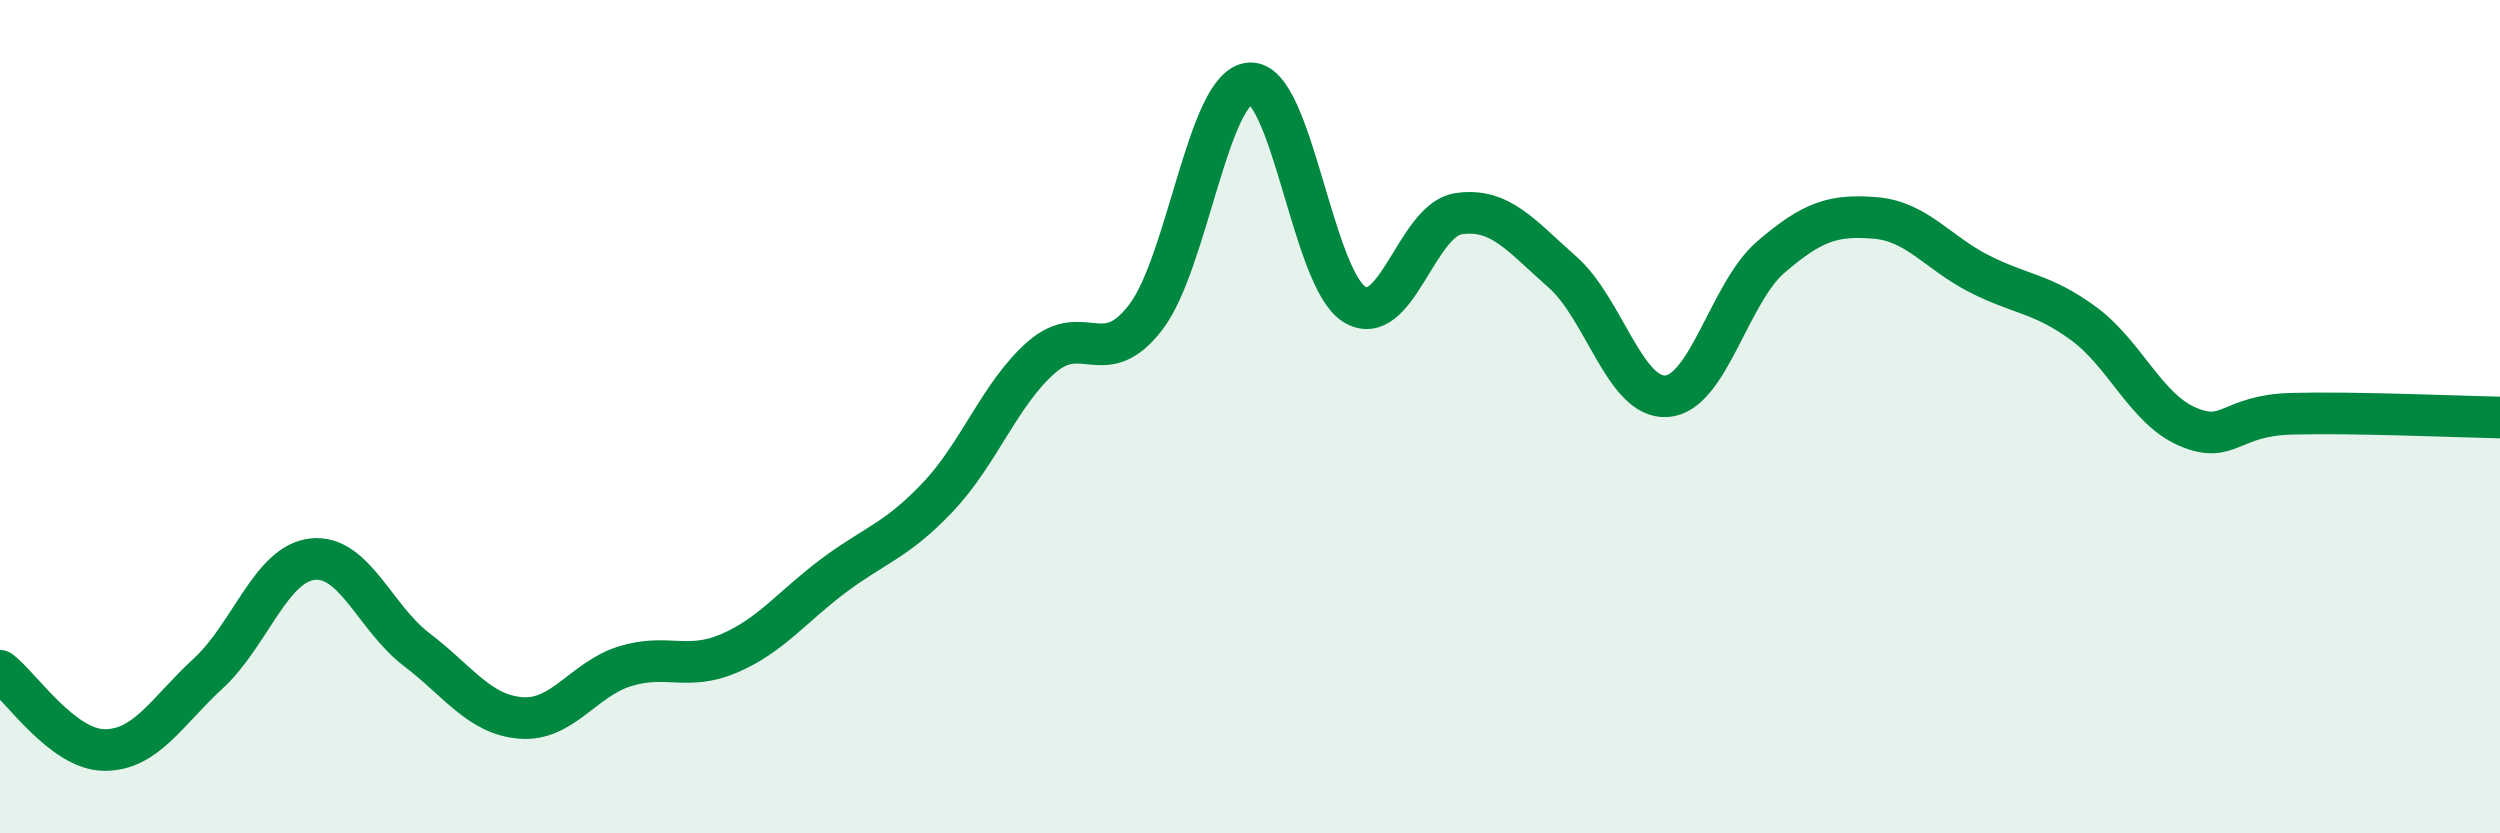
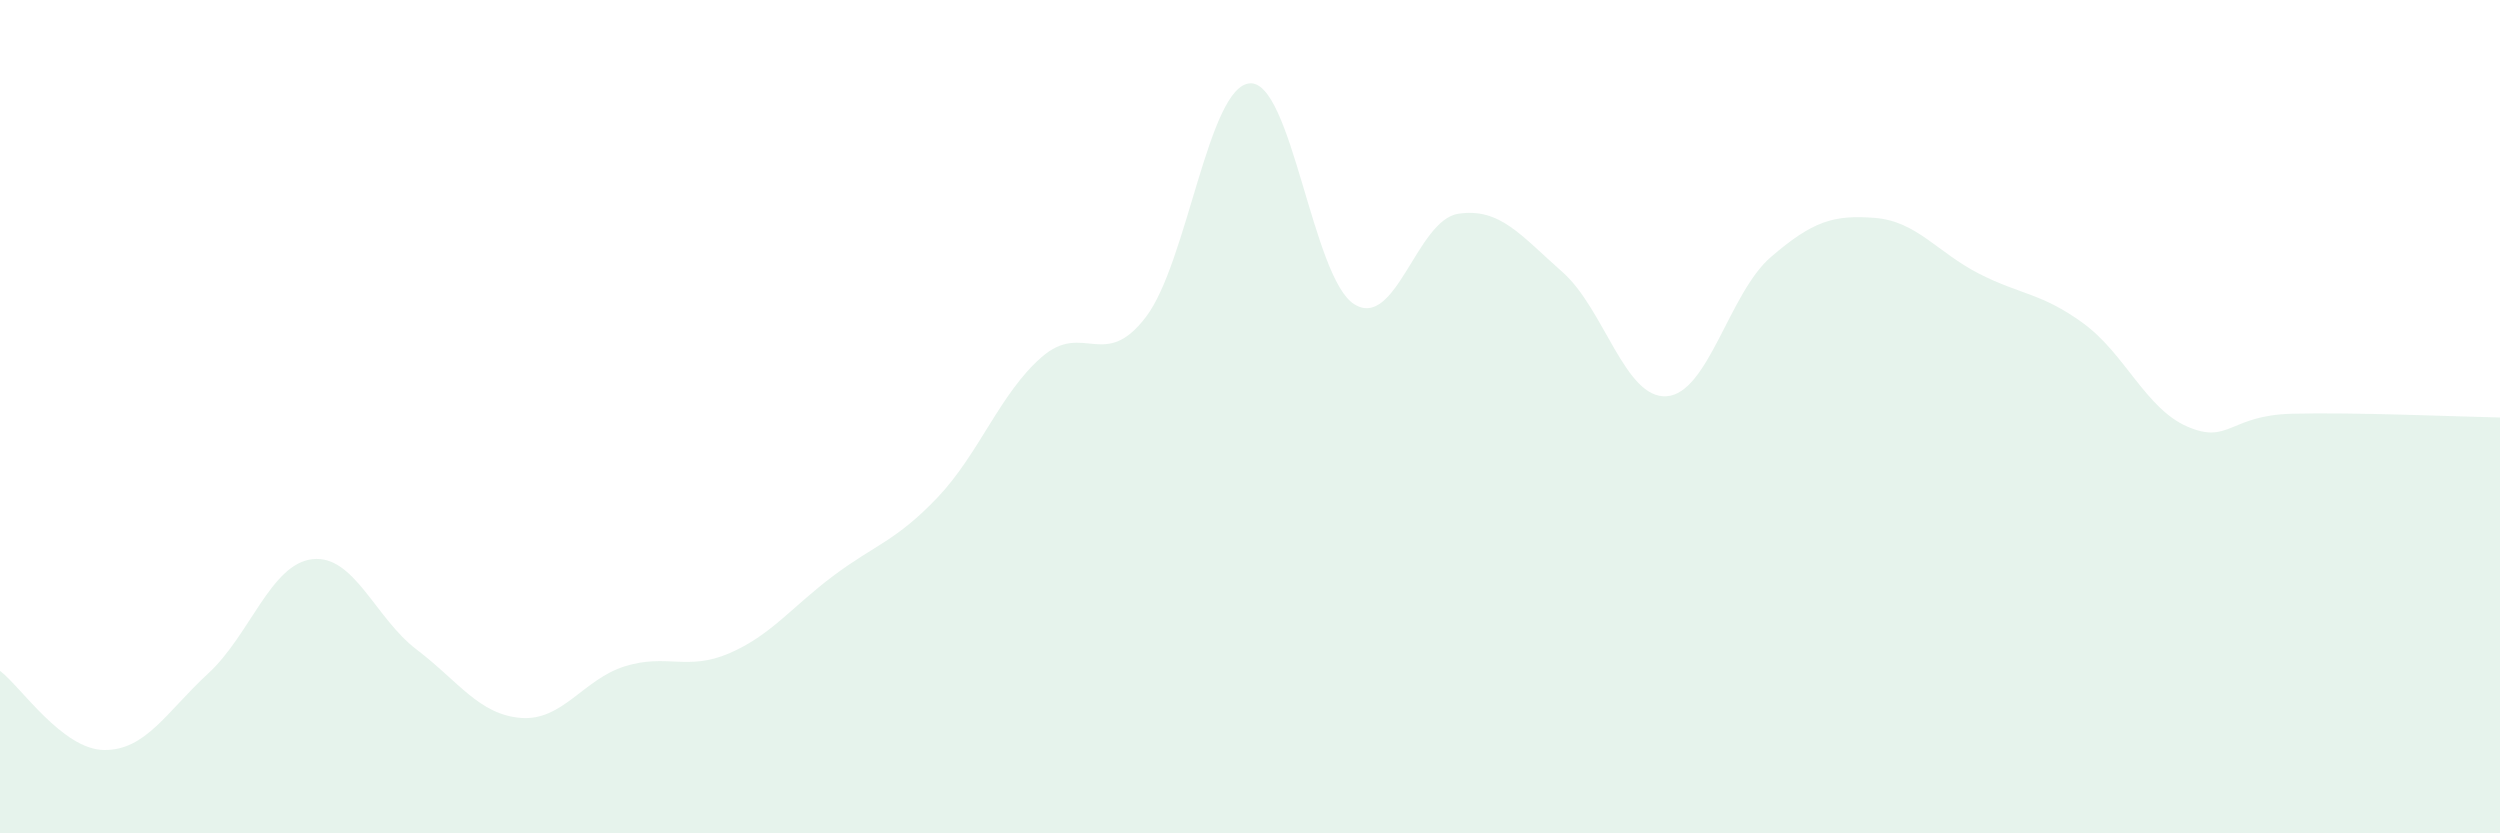
<svg xmlns="http://www.w3.org/2000/svg" width="60" height="20" viewBox="0 0 60 20">
  <path d="M 0,16.1 C 0.5,16.48 1.5,17.99 2.5,18 C 3.5,18.01 4,17.08 5,16.16 C 6,15.24 6.5,13.53 7.5,13.42 C 8.5,13.31 9,14.83 10,15.59 C 11,16.35 11.5,17.15 12.5,17.23 C 13.5,17.31 14,16.3 15,15.99 C 16,15.68 16.5,16.11 17.5,15.68 C 18.5,15.25 19,14.57 20,13.82 C 21,13.07 21.5,12.99 22.5,11.94 C 23.5,10.89 24,9.44 25,8.57 C 26,7.7 26.5,8.92 27.5,7.61 C 28.5,6.3 29,2.06 30,2 C 31,1.94 31.5,6.67 32.5,7.3 C 33.5,7.93 34,5.28 35,5.13 C 36,4.98 36.5,5.65 37.5,6.53 C 38.5,7.41 39,9.58 40,9.51 C 41,9.44 41.5,7.03 42.5,6.17 C 43.5,5.31 44,5.15 45,5.23 C 46,5.31 46.5,6.06 47.5,6.57 C 48.5,7.08 49,7.03 50,7.76 C 51,8.49 51.5,9.81 52.5,10.24 C 53.5,10.67 53.5,9.97 55,9.93 C 56.5,9.89 59,10 60,10.02L60 20L0 20Z" fill="#008740" opacity="0.1" stroke-linecap="round" stroke-linejoin="round" />
-   <path d="M 0,16.1 C 0.5,16.48 1.5,17.99 2.5,18 C 3.5,18.01 4,17.08 5,16.16 C 6,15.24 6.5,13.53 7.5,13.42 C 8.5,13.31 9,14.83 10,15.59 C 11,16.35 11.5,17.15 12.5,17.23 C 13.5,17.31 14,16.3 15,15.99 C 16,15.68 16.5,16.11 17.5,15.68 C 18.5,15.25 19,14.57 20,13.82 C 21,13.07 21.5,12.99 22.5,11.94 C 23.5,10.89 24,9.44 25,8.57 C 26,7.7 26.5,8.92 27.5,7.61 C 28.5,6.3 29,2.06 30,2 C 31,1.94 31.5,6.67 32.5,7.3 C 33.5,7.93 34,5.28 35,5.13 C 36,4.98 36.5,5.65 37.5,6.53 C 38.5,7.41 39,9.58 40,9.51 C 41,9.44 41.5,7.03 42.5,6.17 C 43.5,5.31 44,5.15 45,5.23 C 46,5.31 46.5,6.06 47.5,6.57 C 48.5,7.08 49,7.03 50,7.76 C 51,8.49 51.5,9.81 52.5,10.24 C 53.5,10.67 53.5,9.97 55,9.93 C 56.5,9.89 59,10 60,10.02" stroke="#008740" stroke-width="1" fill="none" stroke-linecap="round" stroke-linejoin="round" />
</svg>